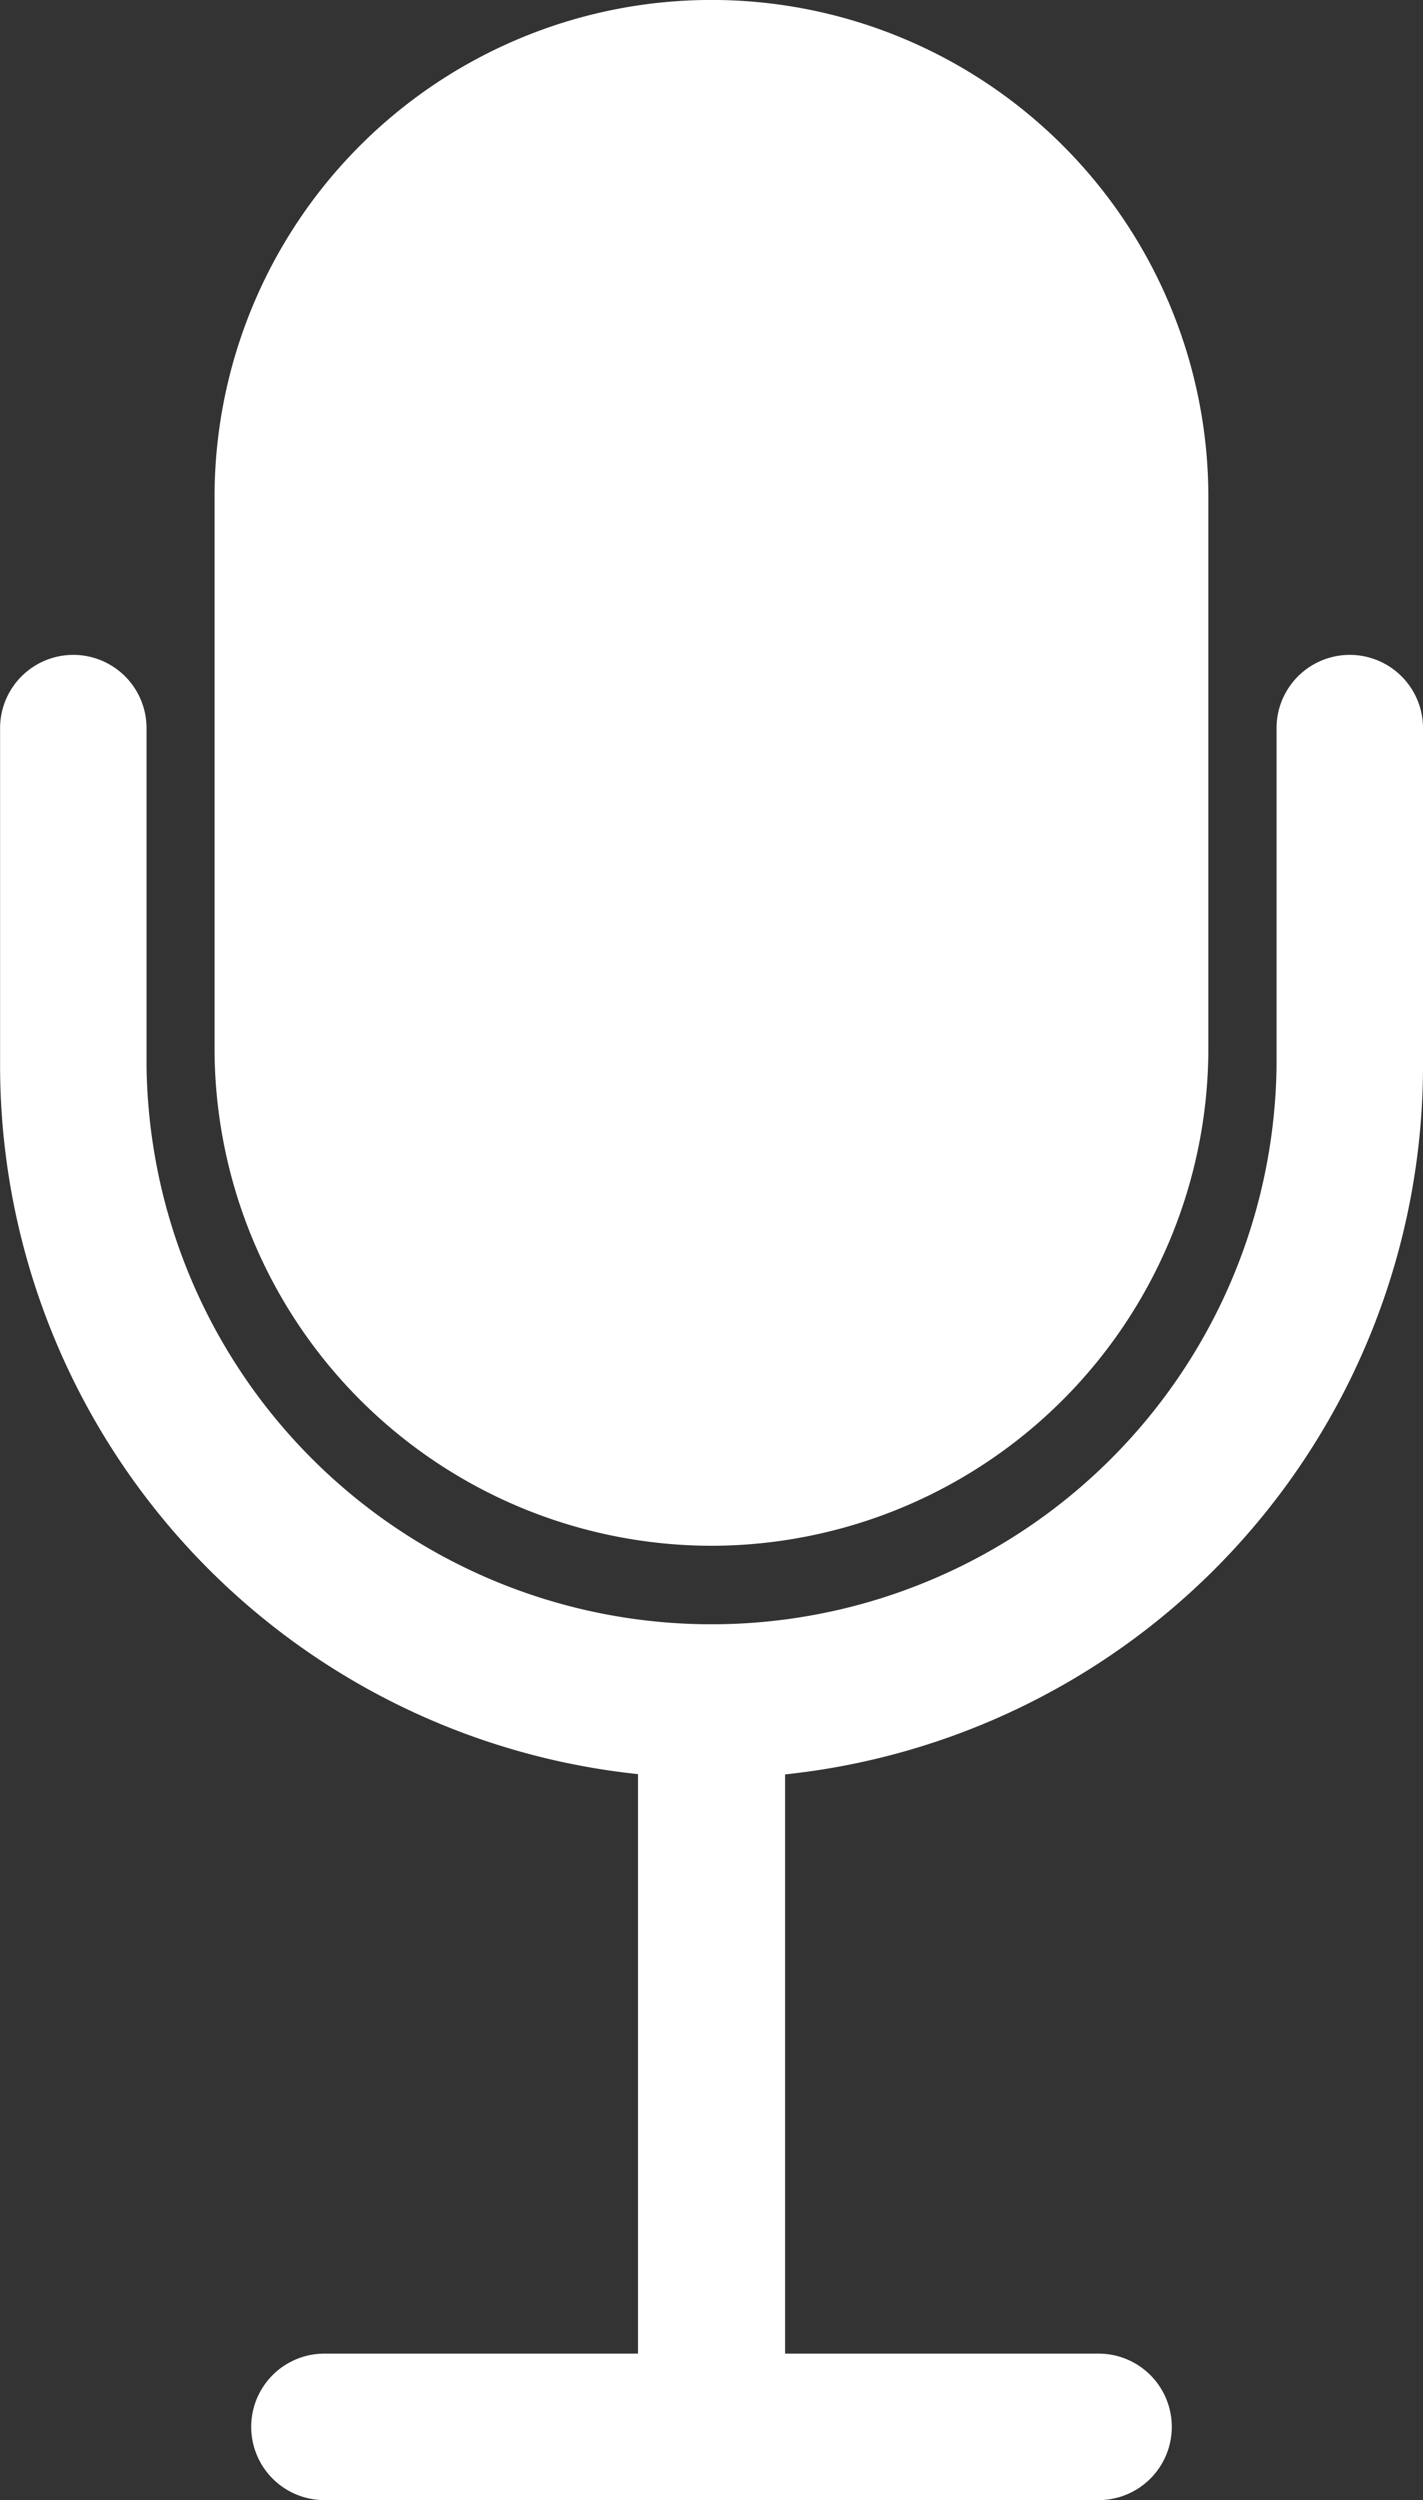
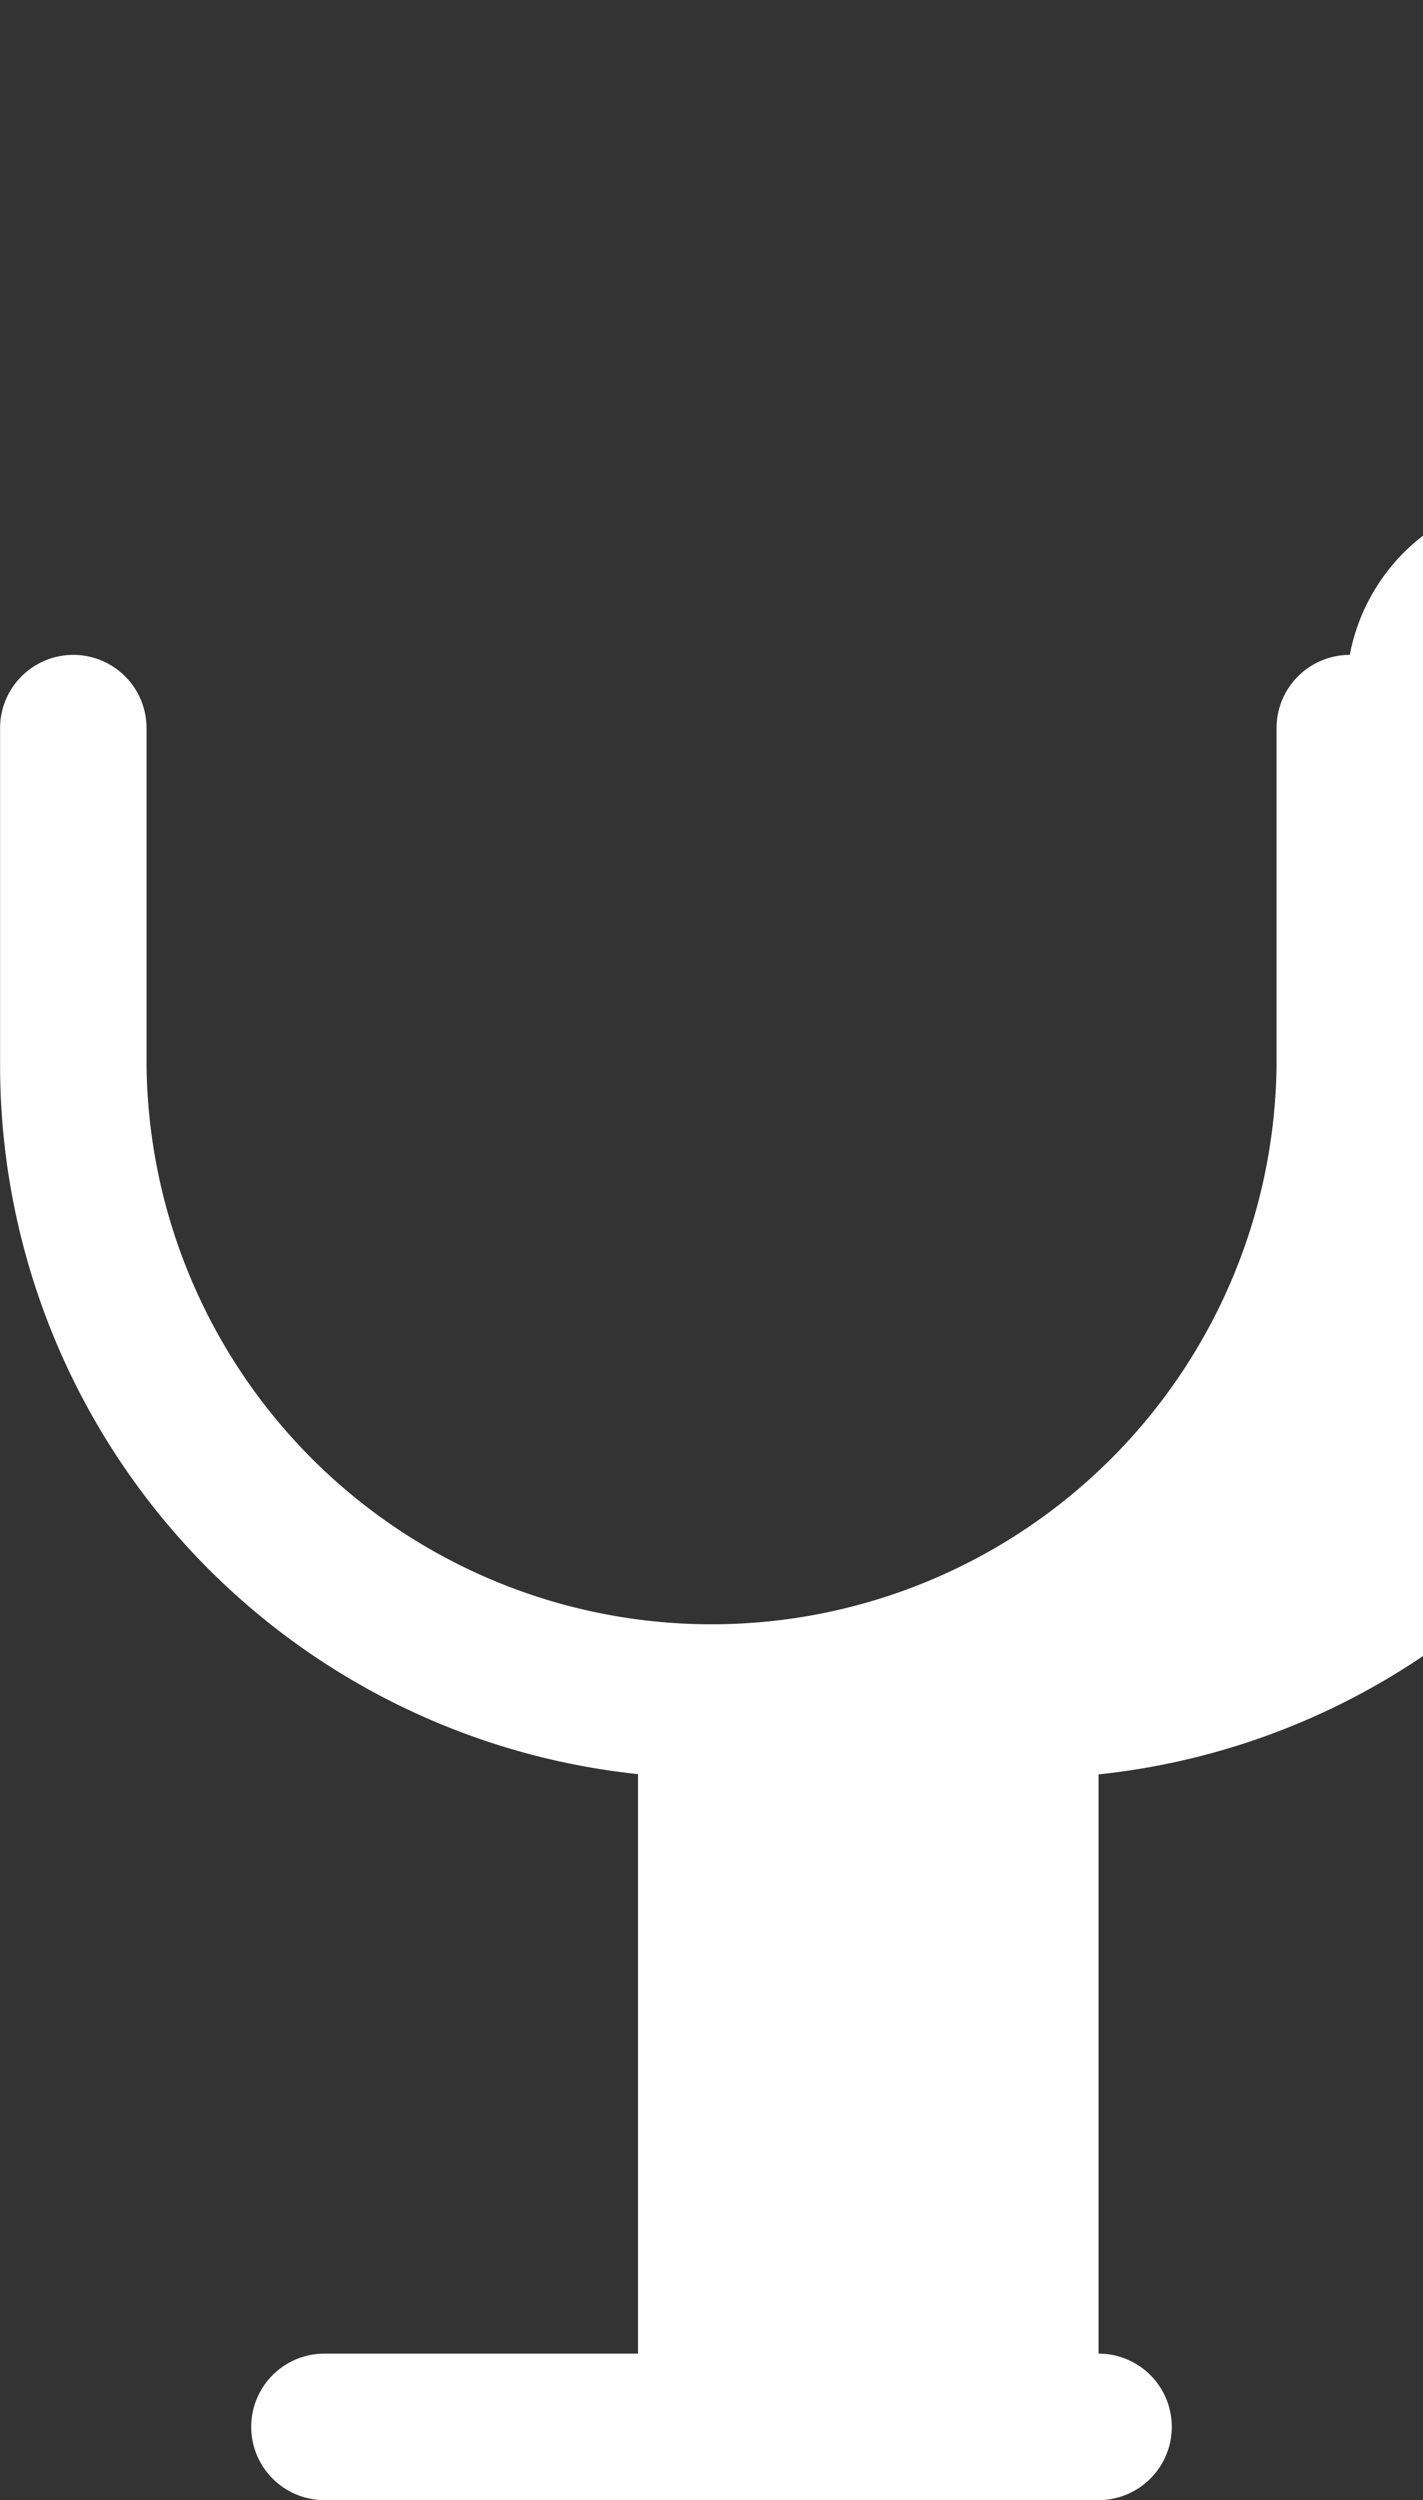
<svg xmlns="http://www.w3.org/2000/svg" width="15.838" height="27.819" viewBox="0 0 15.838 27.819">
  <rect x="0" y="0" width="15.838" height="27.819" fill="#333333" stroke="none" />
  <g id="voice-recording" transform="translate(-91.862)">
-     <path id="Pfad_3960" data-name="Pfad 3960" d="M106.885,111.743a.815.815,0,0,0-.815.815v3.762a6.289,6.289,0,0,1-12.577,0v-3.762a.815.815,0,1,0-1.63,0v3.762a7.93,7.93,0,0,0,7.1,7.877v6.448H95.473a.815.815,0,1,0,0,1.63h8.616a.815.815,0,1,0,0-1.63H100.6V124.2a7.93,7.93,0,0,0,7.1-7.877v-3.762A.815.815,0,0,0,106.885,111.743Z" transform="translate(0 -104.456)" fill="#fff" />
-     <path id="Pfad_3961" data-name="Pfad 3961" d="M134.02,17.2a5.537,5.537,0,0,0,5.53-5.53V5.53a5.53,5.53,0,0,0-11.061,0v6.136A5.537,5.537,0,0,0,134.02,17.2Z" transform="translate(-34.239)" fill="#fff" />
+     <path id="Pfad_3960" data-name="Pfad 3960" d="M106.885,111.743a.815.815,0,0,0-.815.815v3.762a6.289,6.289,0,0,1-12.577,0v-3.762a.815.815,0,1,0-1.63,0v3.762a7.93,7.93,0,0,0,7.1,7.877v6.448H95.473a.815.815,0,1,0,0,1.63h8.616a.815.815,0,1,0,0-1.63V124.2a7.93,7.93,0,0,0,7.1-7.877v-3.762A.815.815,0,0,0,106.885,111.743Z" transform="translate(0 -104.456)" fill="#fff" />
  </g>
</svg>